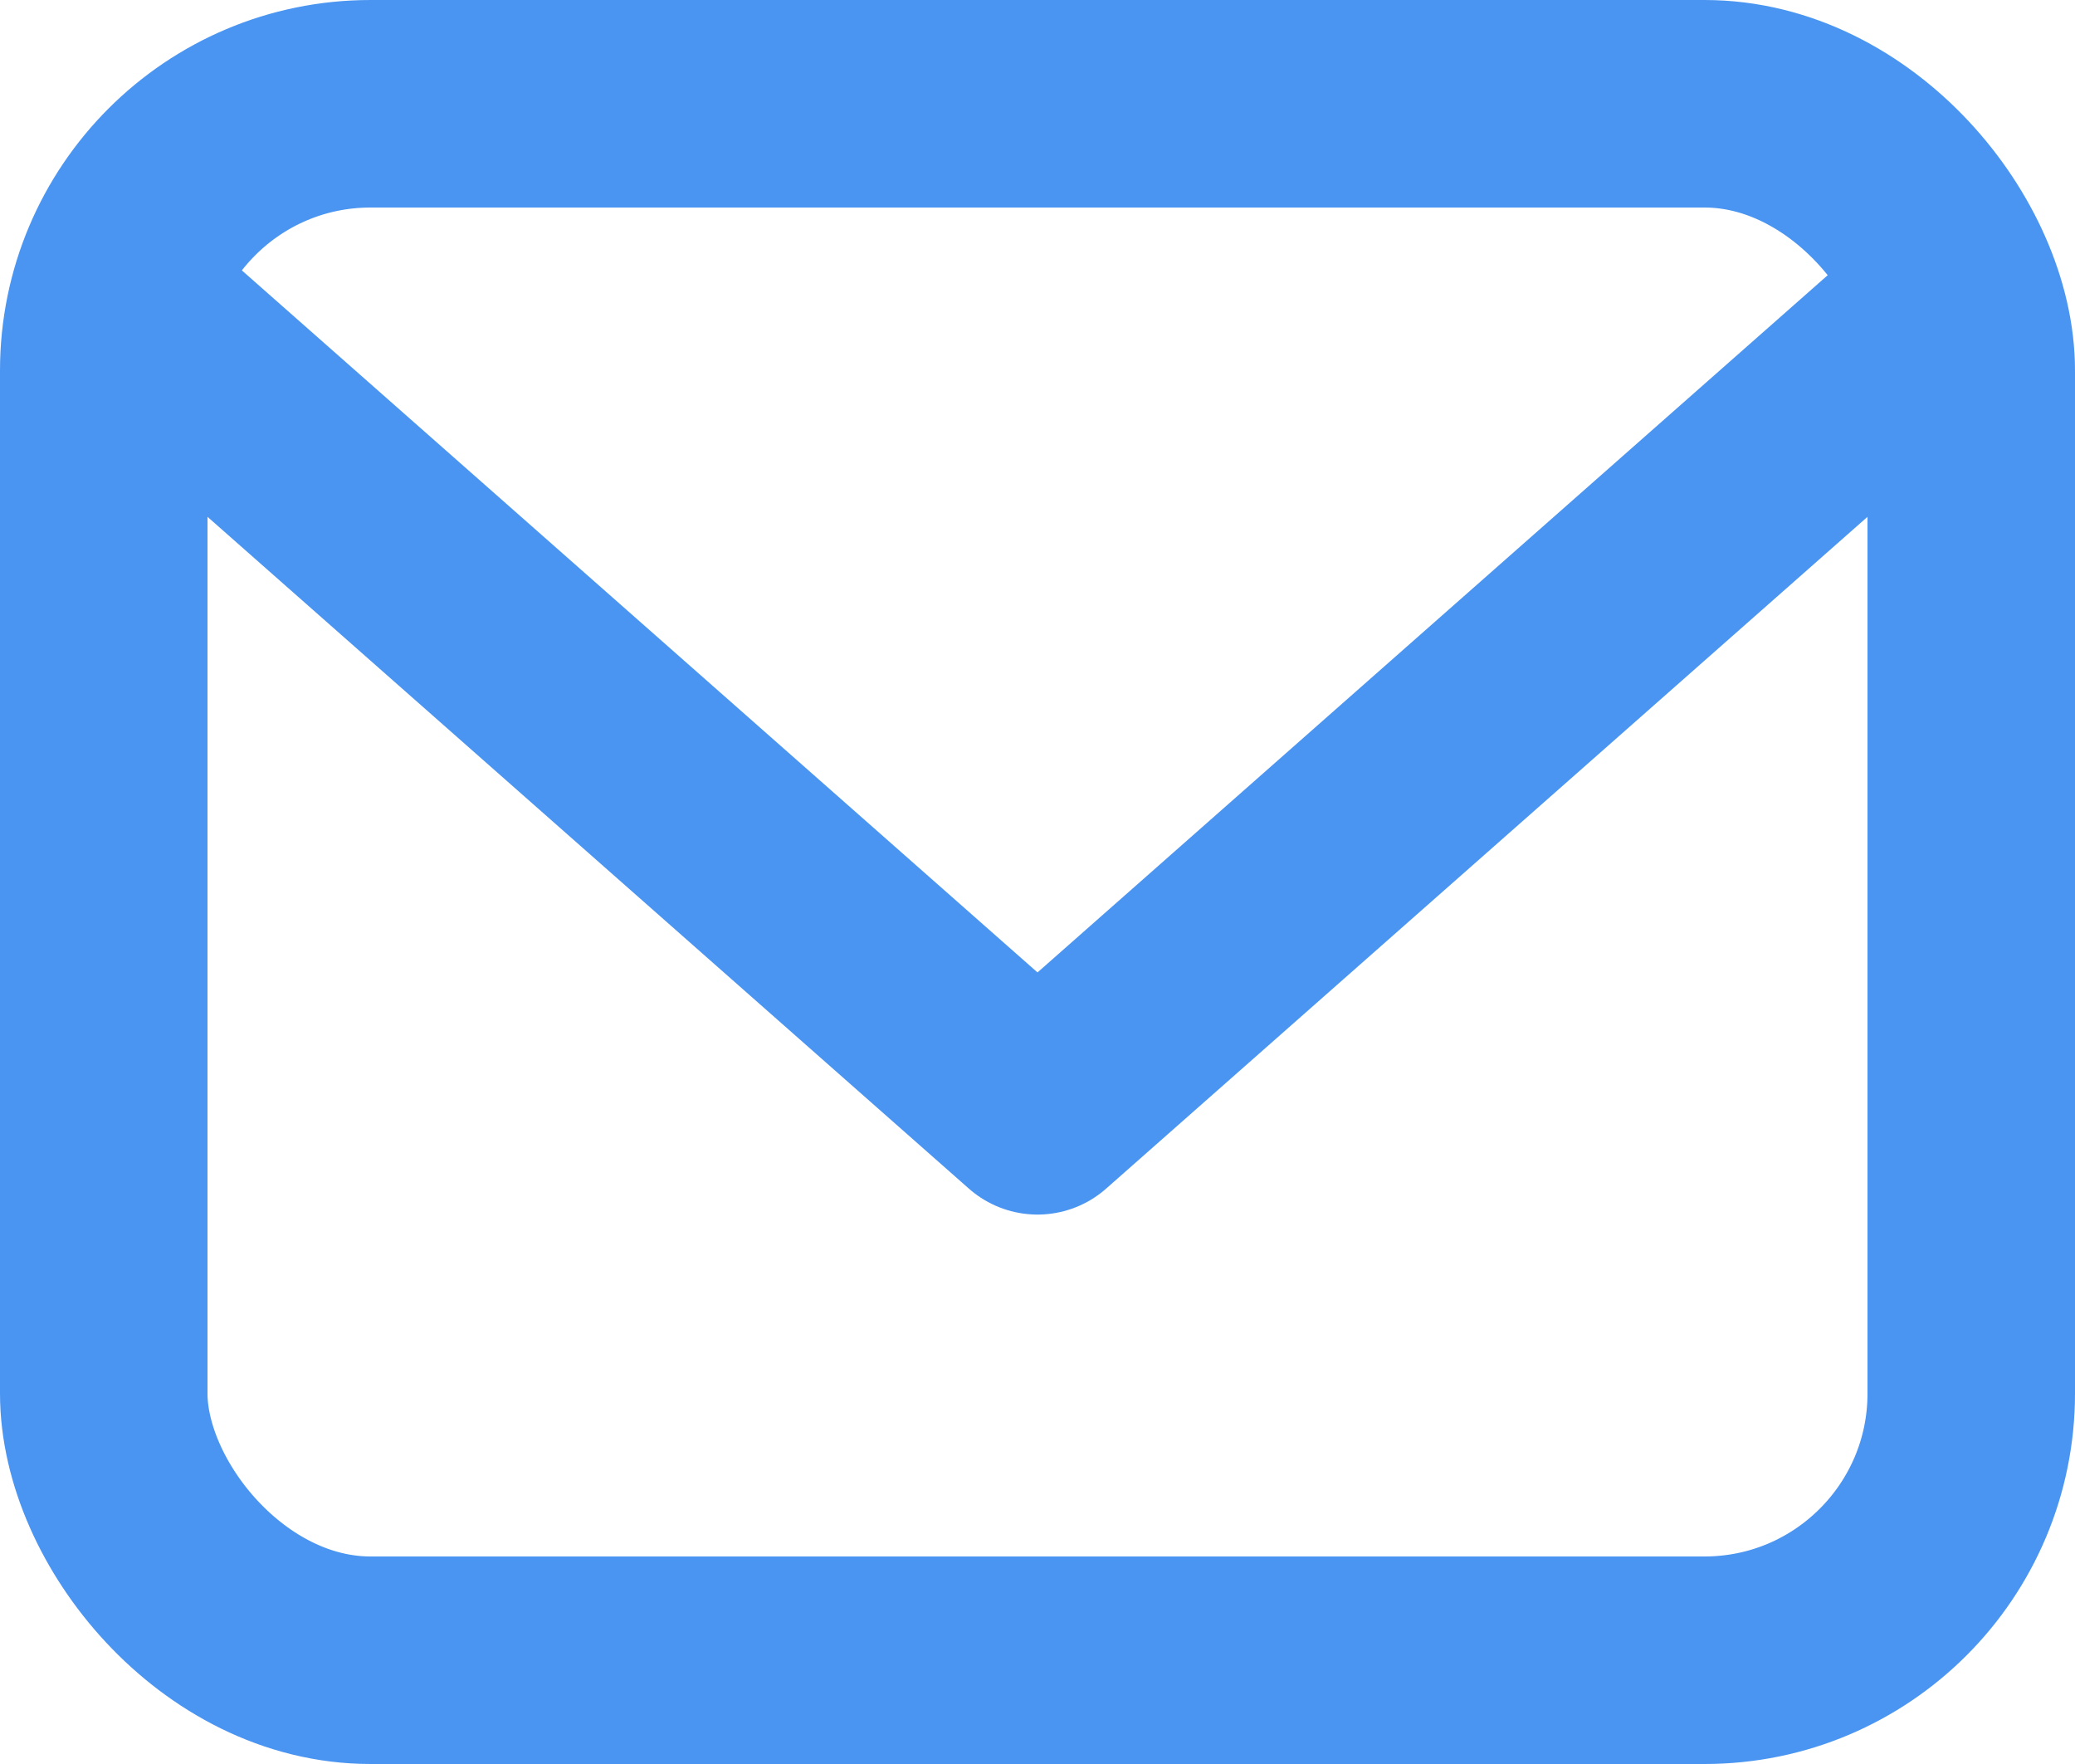
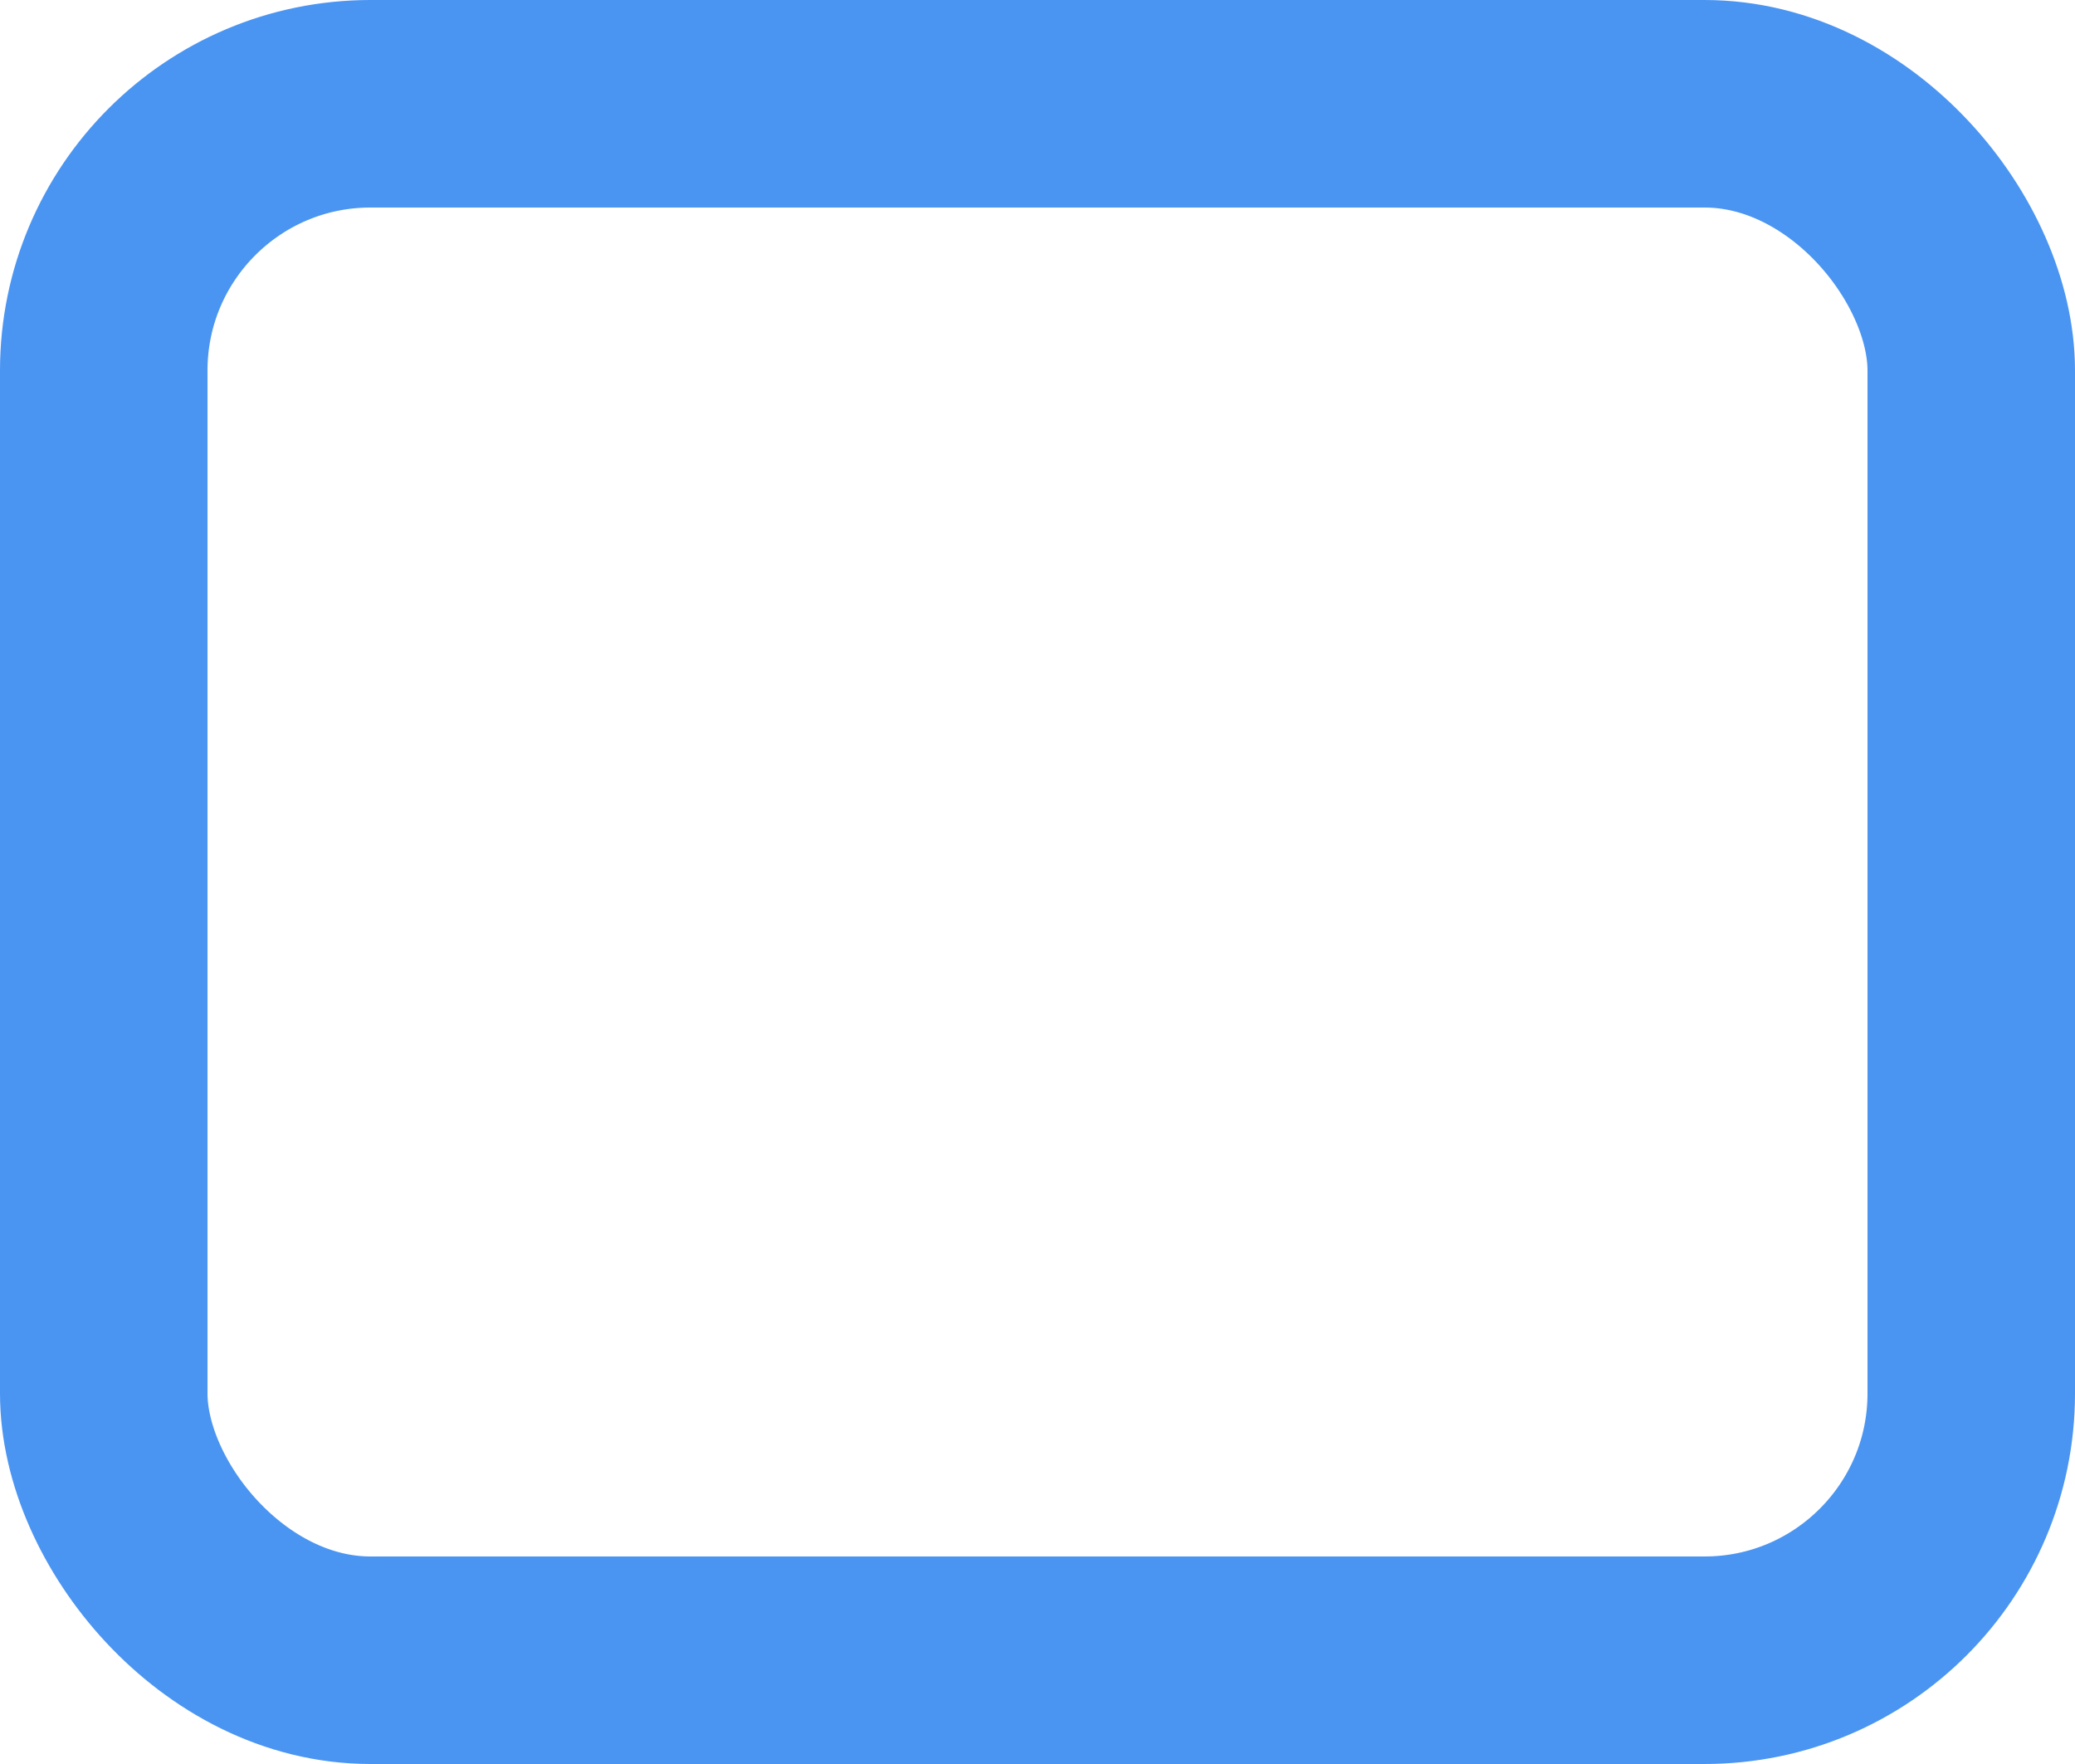
<svg xmlns="http://www.w3.org/2000/svg" height="17" viewBox="0 0 20 17" width="20">
  <g fill="none" fill-rule="evenodd">
-     <path d="m-2-4h24v24h-24z" />
    <g stroke="#4a95f2" stroke-linejoin="round" stroke-width="2" transform="translate(1 1)">
      <rect height="15" rx="2.571" stroke-linecap="round" width="18" />
-       <path d="m0 1.765 9 7.94 9-7.94" />
    </g>
  </g>
</svg>